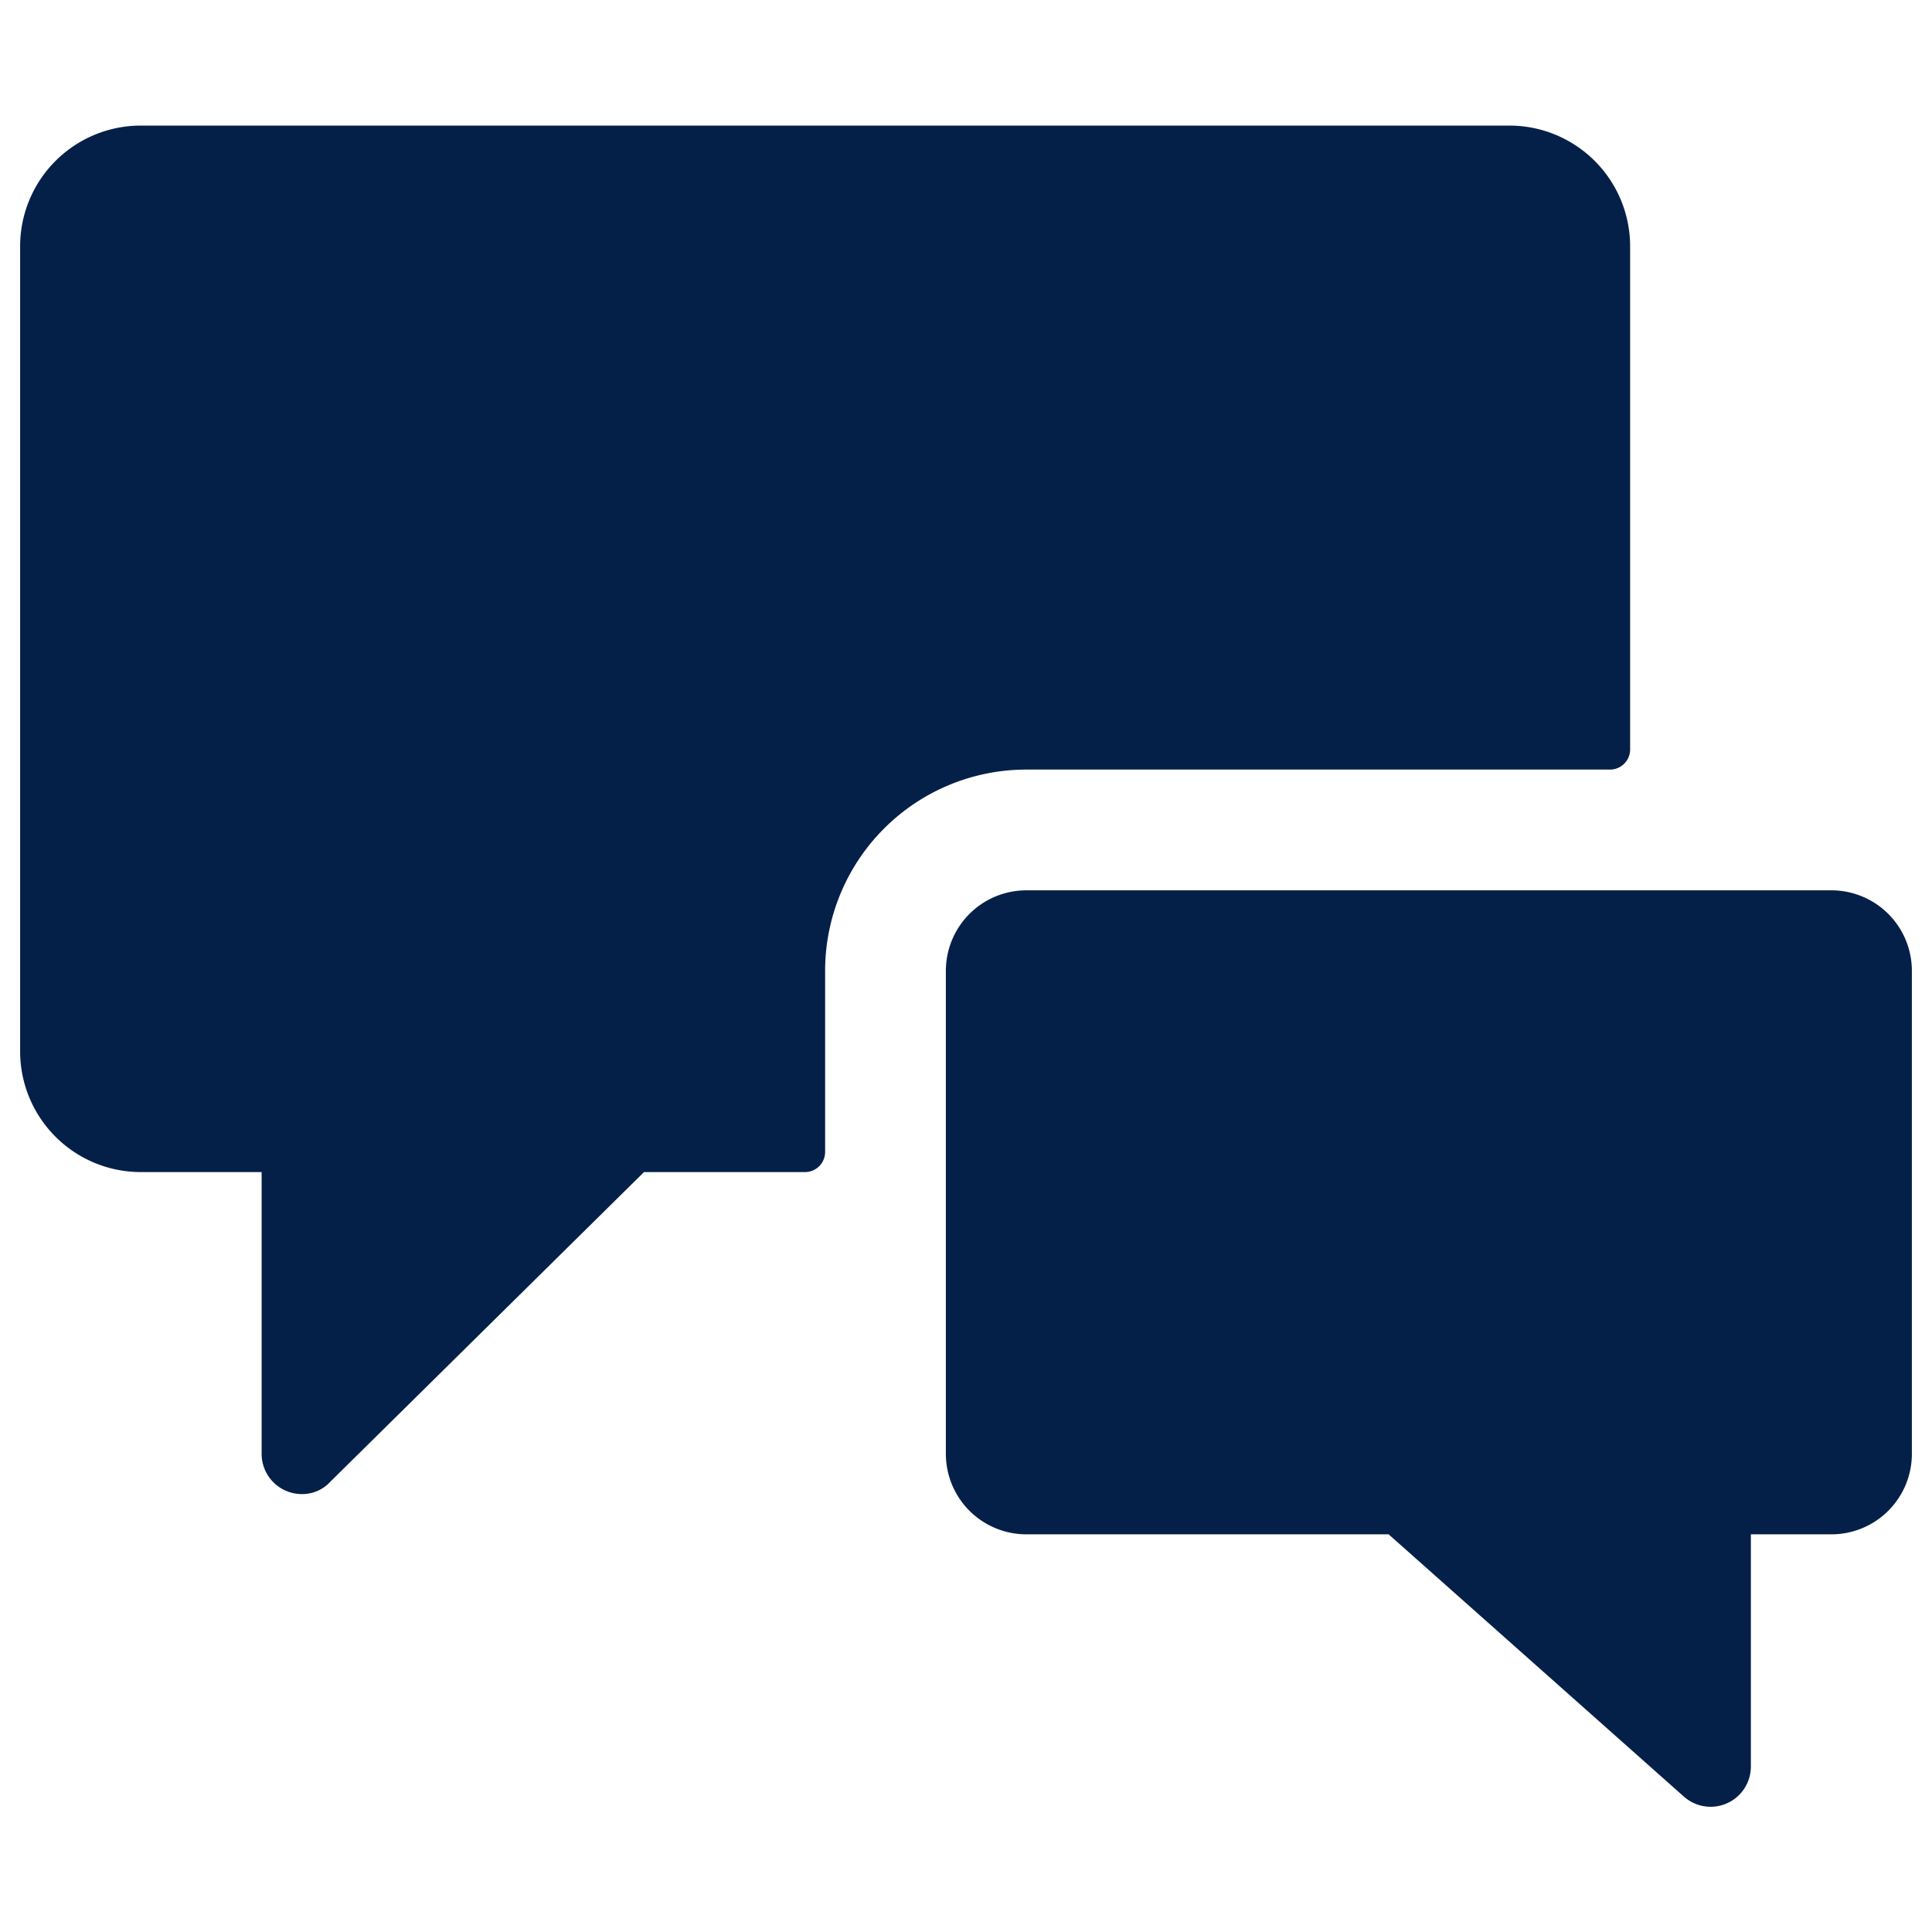
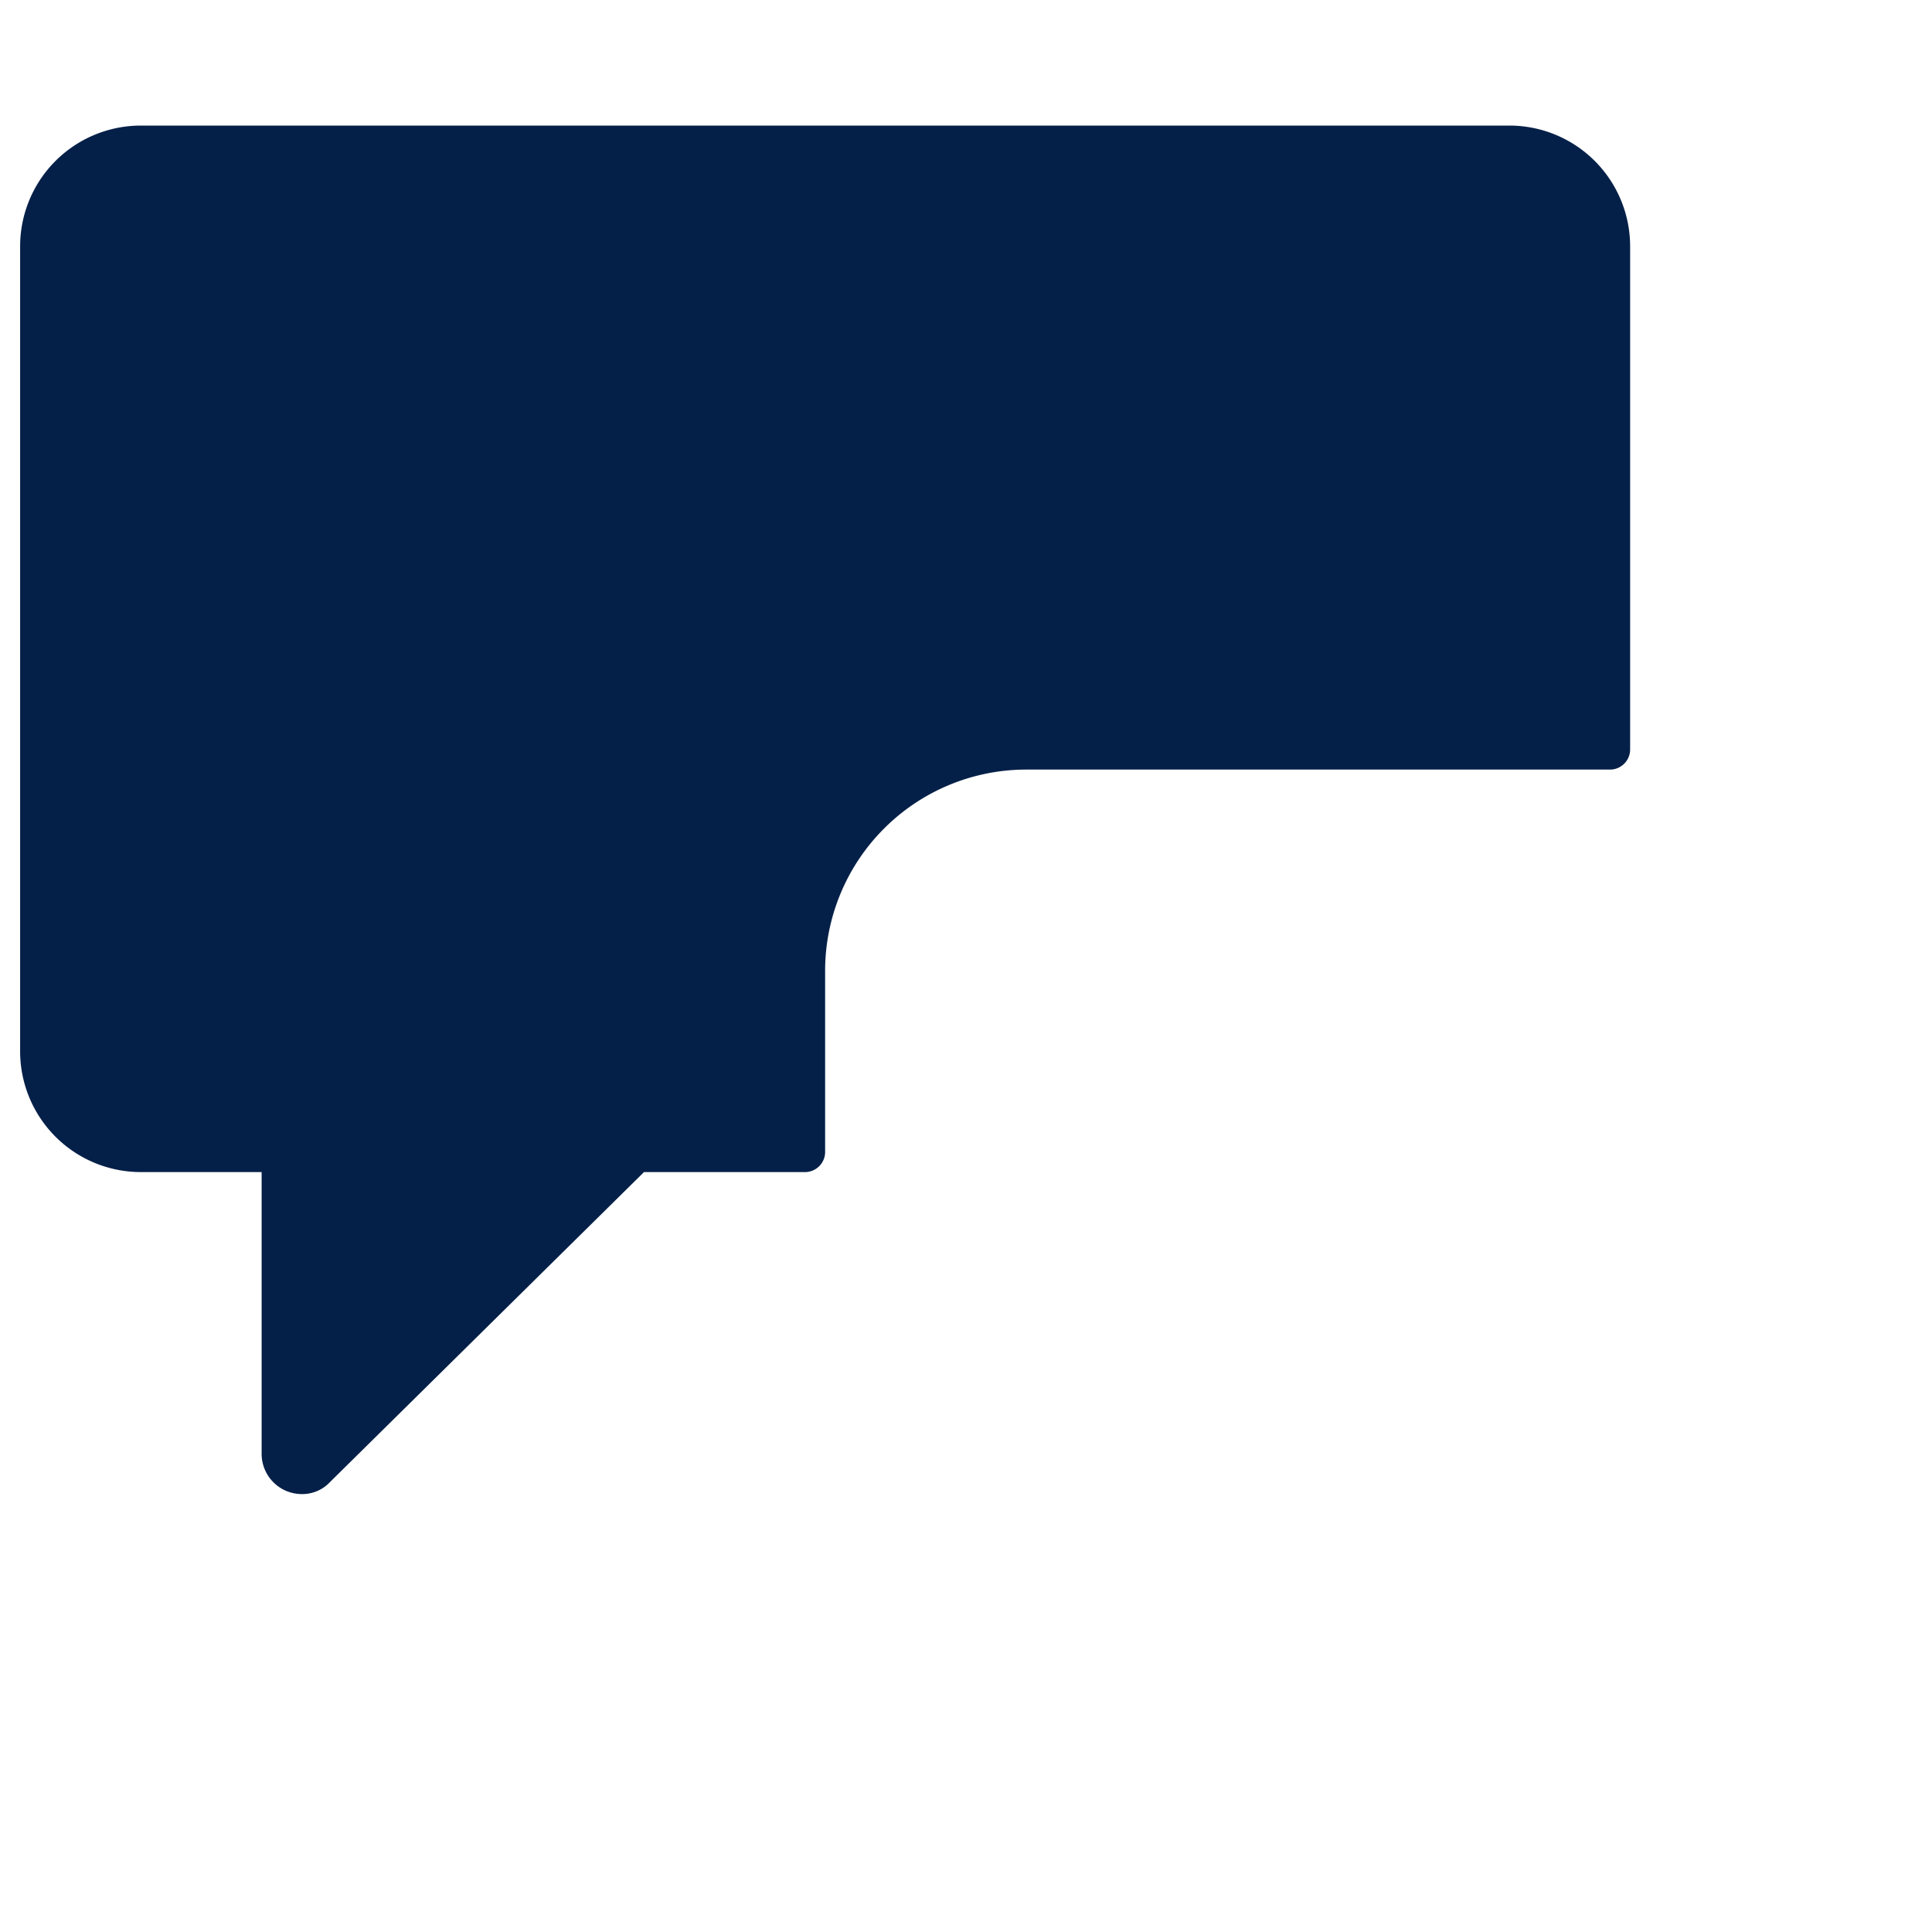
<svg xmlns="http://www.w3.org/2000/svg" viewBox="0 0 24 24">
  <g>
    <path d="M10.25 12.06a2.5 2.5 0 0 1 2.5-2.5H20a.25.25 0 0 0 .25-.25V3.06a1.5 1.5 0 0 0-1.5-1.5h-17a1.5 1.5 0 0 0-1.5 1.5v10a1.5 1.5 0 0 0 1.5 1.5h1.5v3.5a.5.5 0 0 0 .5.5.47.47 0 0 0 .35-.15L8 14.56h2a.25.25 0 0 0 .25-.25Z" fill="#052048" />
-     <path d="M22.75 11.06h-10a1 1 0 0 0-1 1v6a1 1 0 0 0 1 1h4.5l3.67 3.26a.5.5 0 0 0 .83-.38v-2.88h1a1 1 0 0 0 1-1v-6a1 1 0 0 0-1-1Z" fill="#052048" />
  </g>
</svg>